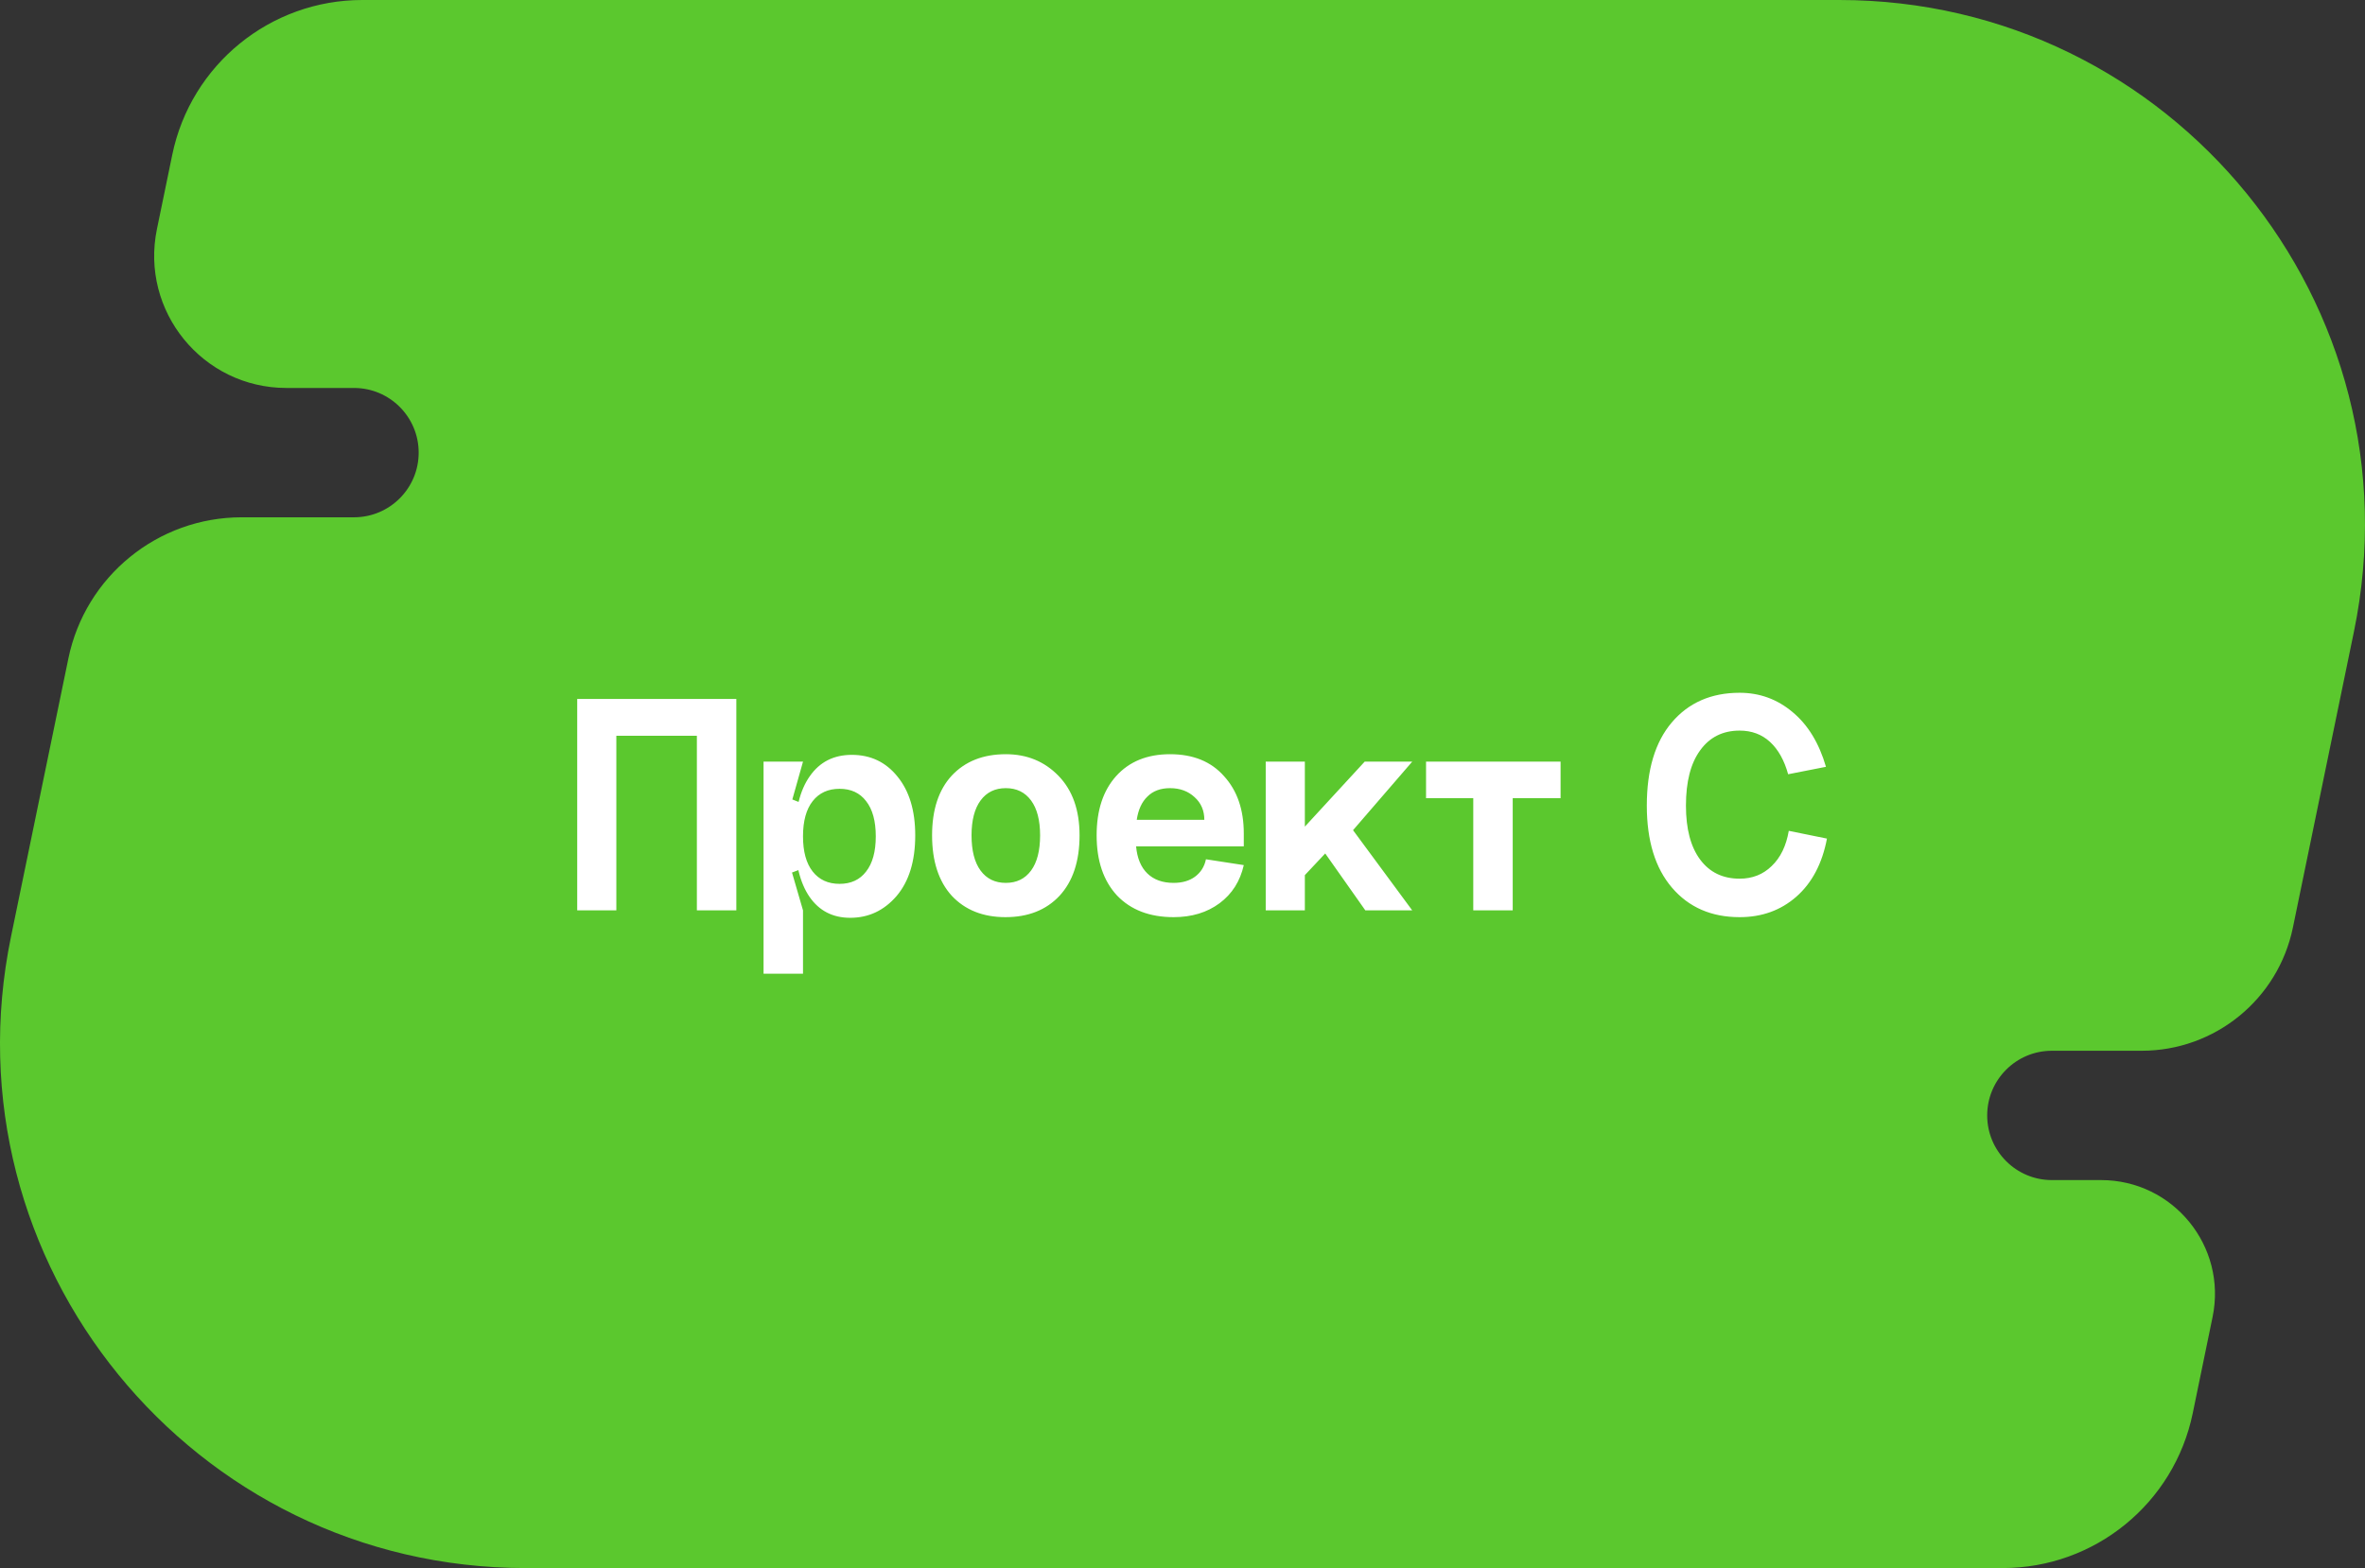
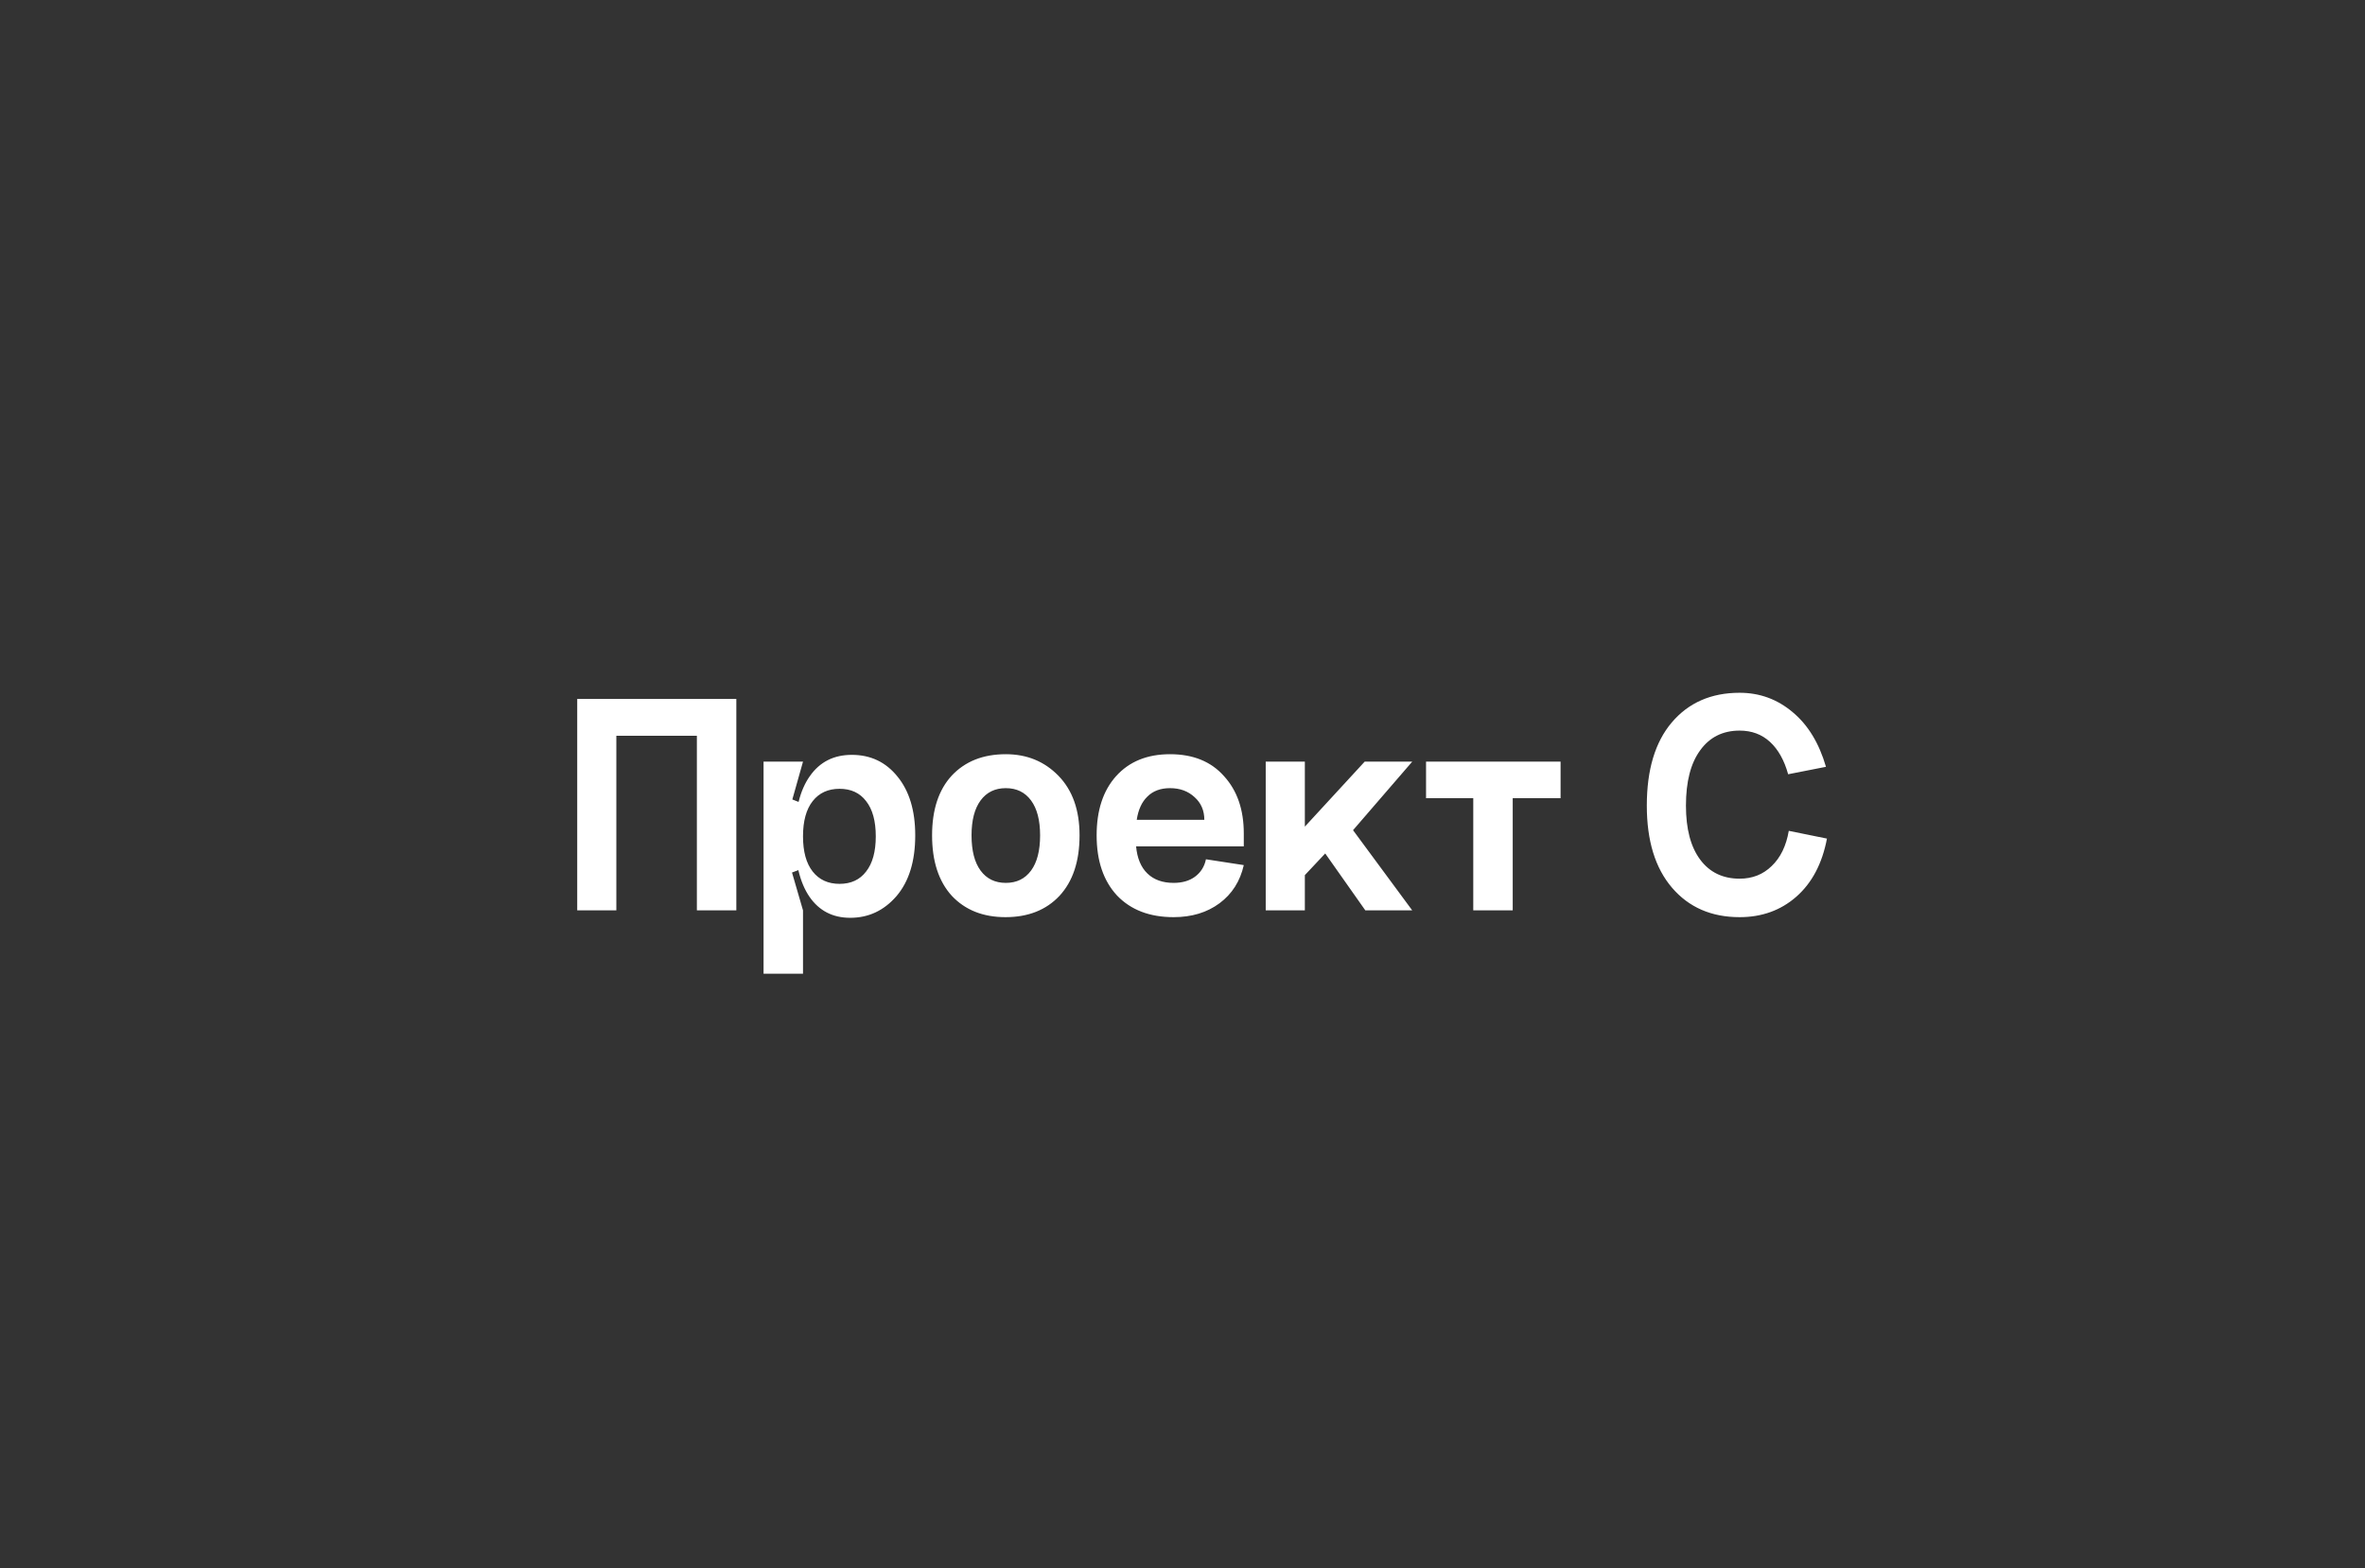
<svg xmlns="http://www.w3.org/2000/svg" width="493" height="327" viewBox="0 0 493 327" fill="none">
  <rect x="0" y="0" width="493" height="327" fill="#333333" stroke="none" />
-   <path d="M35.907 32.281C39.783 13.485 56.332 0 75.523 0L383.407 0C452.804 0 504.715 63.706 490.701 131.674L477.972 193.408C474.887 208.369 461.715 219.102 446.44 219.102H427.727C420.281 219.102 414.244 225.139 414.244 232.586C414.244 240.032 420.281 246.069 427.727 246.069H437.982C453.02 246.069 464.268 259.873 461.231 274.601L457.09 294.688C453.214 313.485 436.664 326.97 417.472 326.97H109.592C40.193 326.97 -11.718 263.264 2.296 195.295L14.253 137.306C17.787 120.164 32.881 107.865 50.383 107.865H73.791C81.238 107.865 87.275 101.828 87.275 94.382C87.275 86.935 81.238 80.898 73.791 80.898H59.71C42.249 80.898 29.188 64.87 32.714 47.768L35.907 32.281Z" fill="#5BC82E" />
  <path d="M120.324 145.738H153.493V189.828H145.268V153.423H128.481V189.828H120.324V145.738ZM169.415 181.738C168.067 180.03 167.392 177.581 167.392 174.39C167.392 171.199 168.067 168.749 169.415 167.041C170.763 165.333 172.628 164.48 175.01 164.48C177.393 164.48 179.235 165.333 180.539 167.041C181.887 168.749 182.561 171.199 182.561 174.39C182.561 177.581 181.887 180.03 180.539 181.738C179.235 183.446 177.393 184.3 175.01 184.3C172.628 184.3 170.763 183.446 169.415 181.738ZM165.707 174.39C165.707 179.828 166.718 184.03 168.741 186.997C170.763 189.918 173.595 191.379 177.235 191.379C181.055 191.379 184.269 189.873 186.876 186.862C189.483 183.806 190.786 179.581 190.786 174.188C190.786 169.019 189.55 164.929 187.078 161.918C184.651 158.906 181.482 157.401 177.572 157.401C173.797 157.401 170.876 158.884 168.808 161.85C166.741 164.772 165.707 168.952 165.707 174.39ZM159.168 203.042H167.392V189.828L165.1 181.94L167.392 181.064V167.581L165.168 166.704L167.392 158.817H159.168V203.042ZM202.524 174.188C202.524 177.379 203.153 179.828 204.411 181.536C205.67 183.244 207.423 184.098 209.67 184.098C211.917 184.098 213.67 183.244 214.928 181.536C216.187 179.828 216.816 177.379 216.816 174.188C216.816 171.041 216.187 168.614 214.928 166.907C213.67 165.199 211.917 164.345 209.67 164.345C207.423 164.345 205.67 165.199 204.411 166.907C203.153 168.614 202.524 171.041 202.524 174.188ZM194.299 174.188C194.299 168.839 195.67 164.682 198.411 161.715C201.198 158.749 204.951 157.266 209.67 157.266C214.074 157.266 217.737 158.772 220.659 161.783C223.58 164.794 225.041 168.929 225.041 174.188C225.041 179.581 223.648 183.783 220.861 186.794C218.075 189.761 214.322 191.244 209.603 191.244C204.928 191.244 201.198 189.761 198.411 186.794C195.67 183.783 194.299 179.581 194.299 174.188ZM236.826 176.48C237.051 178.952 237.837 180.839 239.186 182.143C240.534 183.446 242.354 184.098 244.647 184.098C246.444 184.098 247.927 183.671 249.096 182.817C250.31 181.918 251.074 180.704 251.388 179.176L259.276 180.39C258.512 183.761 256.826 186.412 254.22 188.345C251.613 190.278 248.422 191.244 244.647 191.244C239.658 191.244 235.725 189.738 232.849 186.727C230.017 183.671 228.601 179.491 228.601 174.188C228.601 168.974 229.95 164.862 232.646 161.85C235.388 158.794 239.141 157.266 243.905 157.266C248.714 157.266 252.467 158.794 255.164 161.85C257.905 164.862 259.276 168.839 259.276 173.783V176.48H236.826ZM236.961 170.952H251.051C251.051 169.019 250.377 167.446 249.029 166.232C247.68 164.974 245.972 164.345 243.905 164.345C241.927 164.345 240.354 164.929 239.186 166.098C238.017 167.221 237.276 168.839 236.961 170.952ZM263.848 158.817H272.005V172.367L284.477 158.817H294.387L282.05 173.109L294.387 189.828H284.612L276.252 177.963L272.005 182.48V189.828H263.848V158.817ZM297.269 158.817V166.435H307.112V189.828H315.336V166.435H325.314V158.817H297.269ZM380.637 159.895L372.75 161.446C371.941 158.524 370.682 156.277 368.974 154.704C367.266 153.131 365.154 152.345 362.637 152.345C359.131 152.345 356.39 153.715 354.412 156.457C352.435 159.154 351.446 162.996 351.446 167.985C351.446 172.839 352.435 176.592 354.412 179.244C356.39 181.896 359.131 183.221 362.637 183.221C365.289 183.221 367.514 182.345 369.311 180.592C371.154 178.839 372.345 176.39 372.884 173.244L380.84 174.862C379.851 180.075 377.716 184.12 374.435 186.997C371.199 189.828 367.266 191.244 362.637 191.244C356.749 191.244 352.053 189.199 348.547 185.109C345.041 181.019 343.289 175.311 343.289 167.985C343.289 160.524 345.019 154.749 348.48 150.659C351.985 146.524 356.704 144.457 362.637 144.457C366.817 144.457 370.502 145.805 373.693 148.502C376.884 151.154 379.199 154.951 380.637 159.895Z" fill="white" />
</svg>